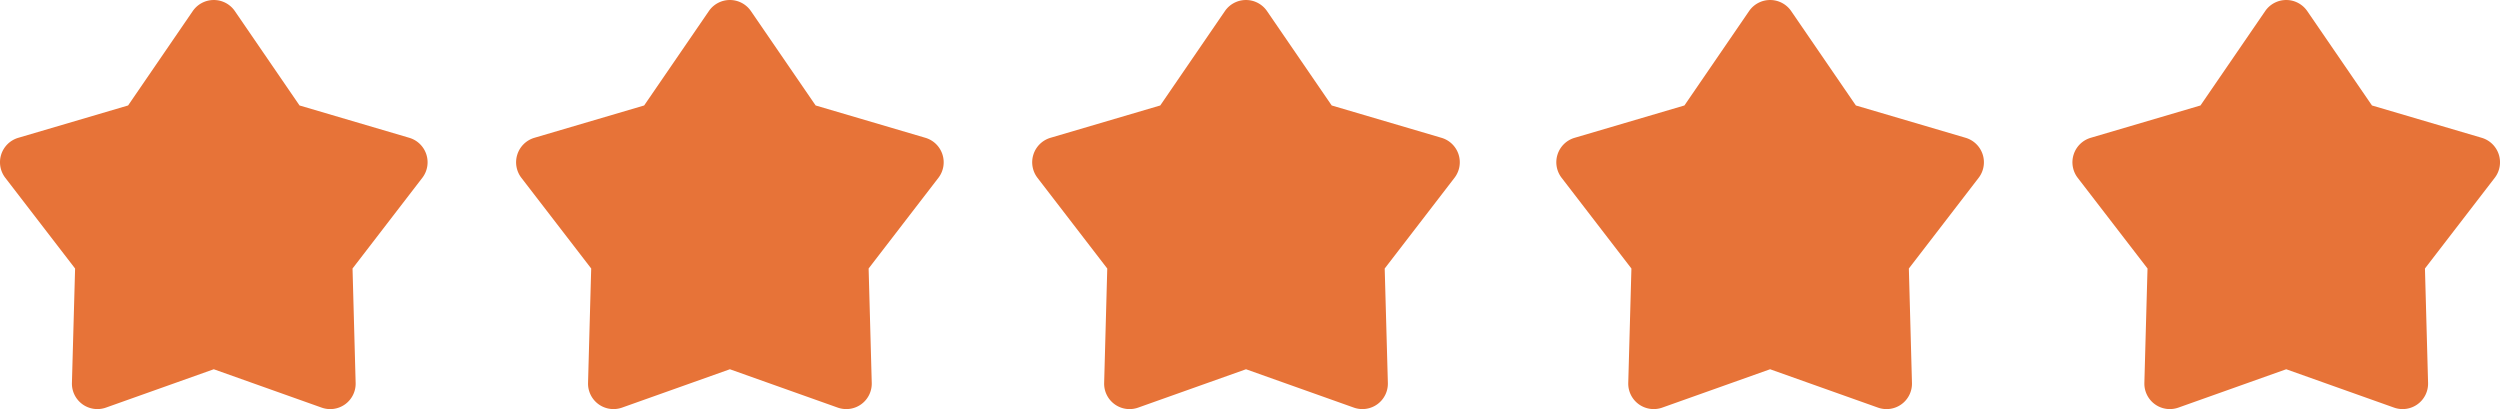
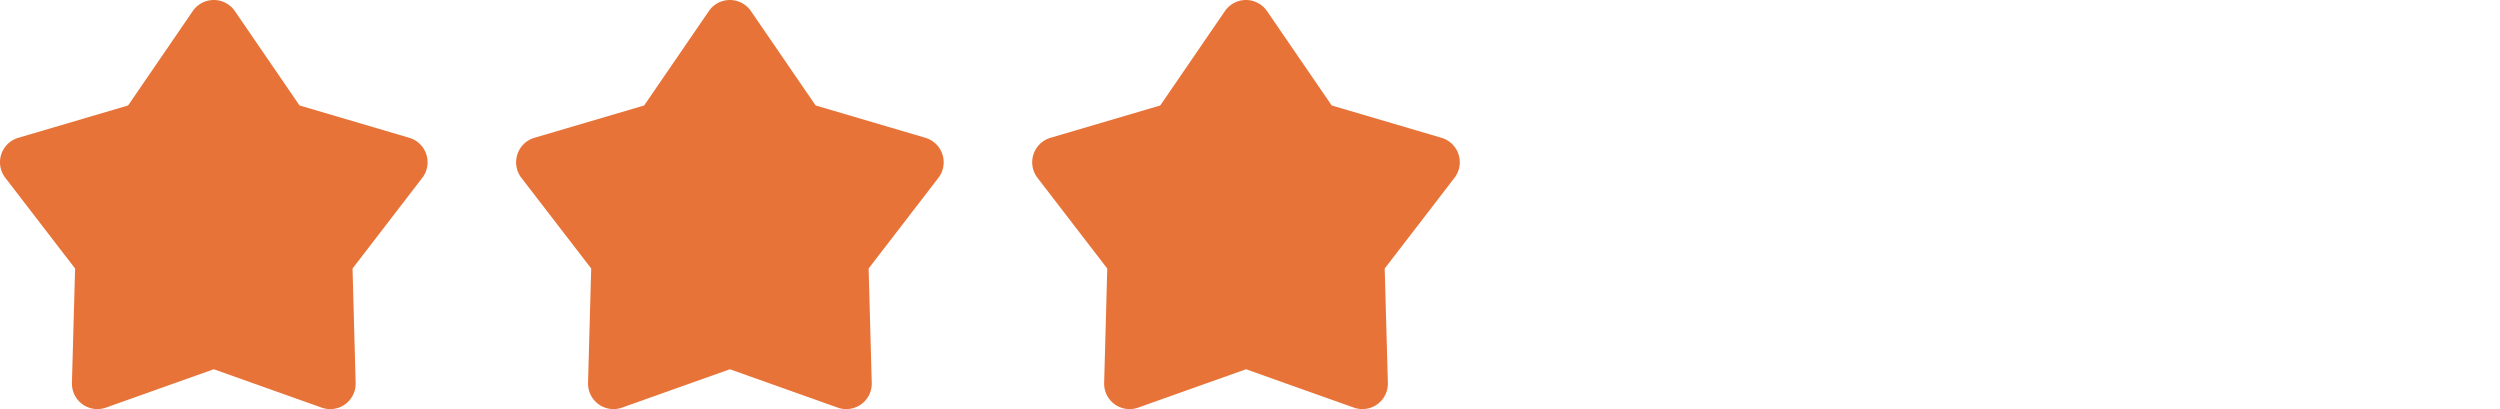
<svg xmlns="http://www.w3.org/2000/svg" width="857.789" height="140.362" viewBox="0 0 857.789 140.362">
  <g id="icon-stars" transform="translate(-2708 -3213)">
    <path id="noun-star-5442208" d="M534.29,207.13a8.761,8.761,0,0,0-14.437,0l-22.191,32.391L460,250.615a8.761,8.761,0,0,0-4.461,13.738l23.941,31.113L478.415,334.7a8.725,8.725,0,0,0,11.672,8.488l37-13.16,37,13.16a8.739,8.739,0,0,0,11.672-8.488l-1.086-39.234,23.941-31.113a8.741,8.741,0,0,0-4.465-13.738l-37.66-11.094L534.29,207.13Zm-354.15,0a8.761,8.761,0,0,0-14.437,0l-22.191,32.391-37.66,11.094a8.741,8.741,0,0,0-4.465,13.738l23.941,31.113L124.242,334.7a8.739,8.739,0,0,0,11.672,8.488l37-13.16,37,13.16a8.725,8.725,0,0,0,11.672-8.488l-1.066-39.234,23.941-31.113a8.761,8.761,0,0,0-4.461-13.738l-37.66-11.094L180.14,207.13Zm177.07,0a8.746,8.746,0,0,0-14.422,0l-22.207,32.391-37.66,11.094a8.761,8.761,0,0,0-4.461,13.738l23.957,31.113c-.016,0-1.086,39.234-1.086,39.234A8.739,8.739,0,0,0,313,343.189l37-13.16,37,13.16a8.739,8.739,0,0,0,11.672-8.488L397.6,295.466c-.016,0,23.941-31.113,23.941-31.113a8.761,8.761,0,0,0-4.461-13.738l-37.66-11.094L357.214,207.13Z" transform="translate(2608.438 3009.667)" fill="#e77338" fill-rule="evenodd" />
-     <path id="noun-star-5442208-2" data-name="noun-star-5442208" d="M180.14,207.13a8.761,8.761,0,0,0-14.437,0l-22.191,32.391-37.66,11.094a8.741,8.741,0,0,0-4.465,13.738l23.941,31.113L124.242,334.7a8.739,8.739,0,0,0,11.672,8.488l37-13.16,37,13.16a8.725,8.725,0,0,0,11.672-8.488l-1.066-39.234,23.941-31.113a8.761,8.761,0,0,0-4.461-13.738l-37.66-11.094L180.14,207.13Zm177.07,0a8.746,8.746,0,0,0-14.422,0l-22.207,32.391-37.66,11.094a8.761,8.761,0,0,0-4.461,13.738l23.957,31.113c-.016,0-1.086,39.234-1.086,39.234A8.739,8.739,0,0,0,313,343.189l37-13.16,37,13.16a8.739,8.739,0,0,0,11.672-8.488L397.6,295.466c-.016,0,23.941-31.113,23.941-31.113a8.761,8.761,0,0,0-4.461-13.738l-37.66-11.094L357.214,207.13Z" transform="translate(3142.438 3009.667)" fill="#e77338" fill-rule="evenodd" />
  </g>
</svg>